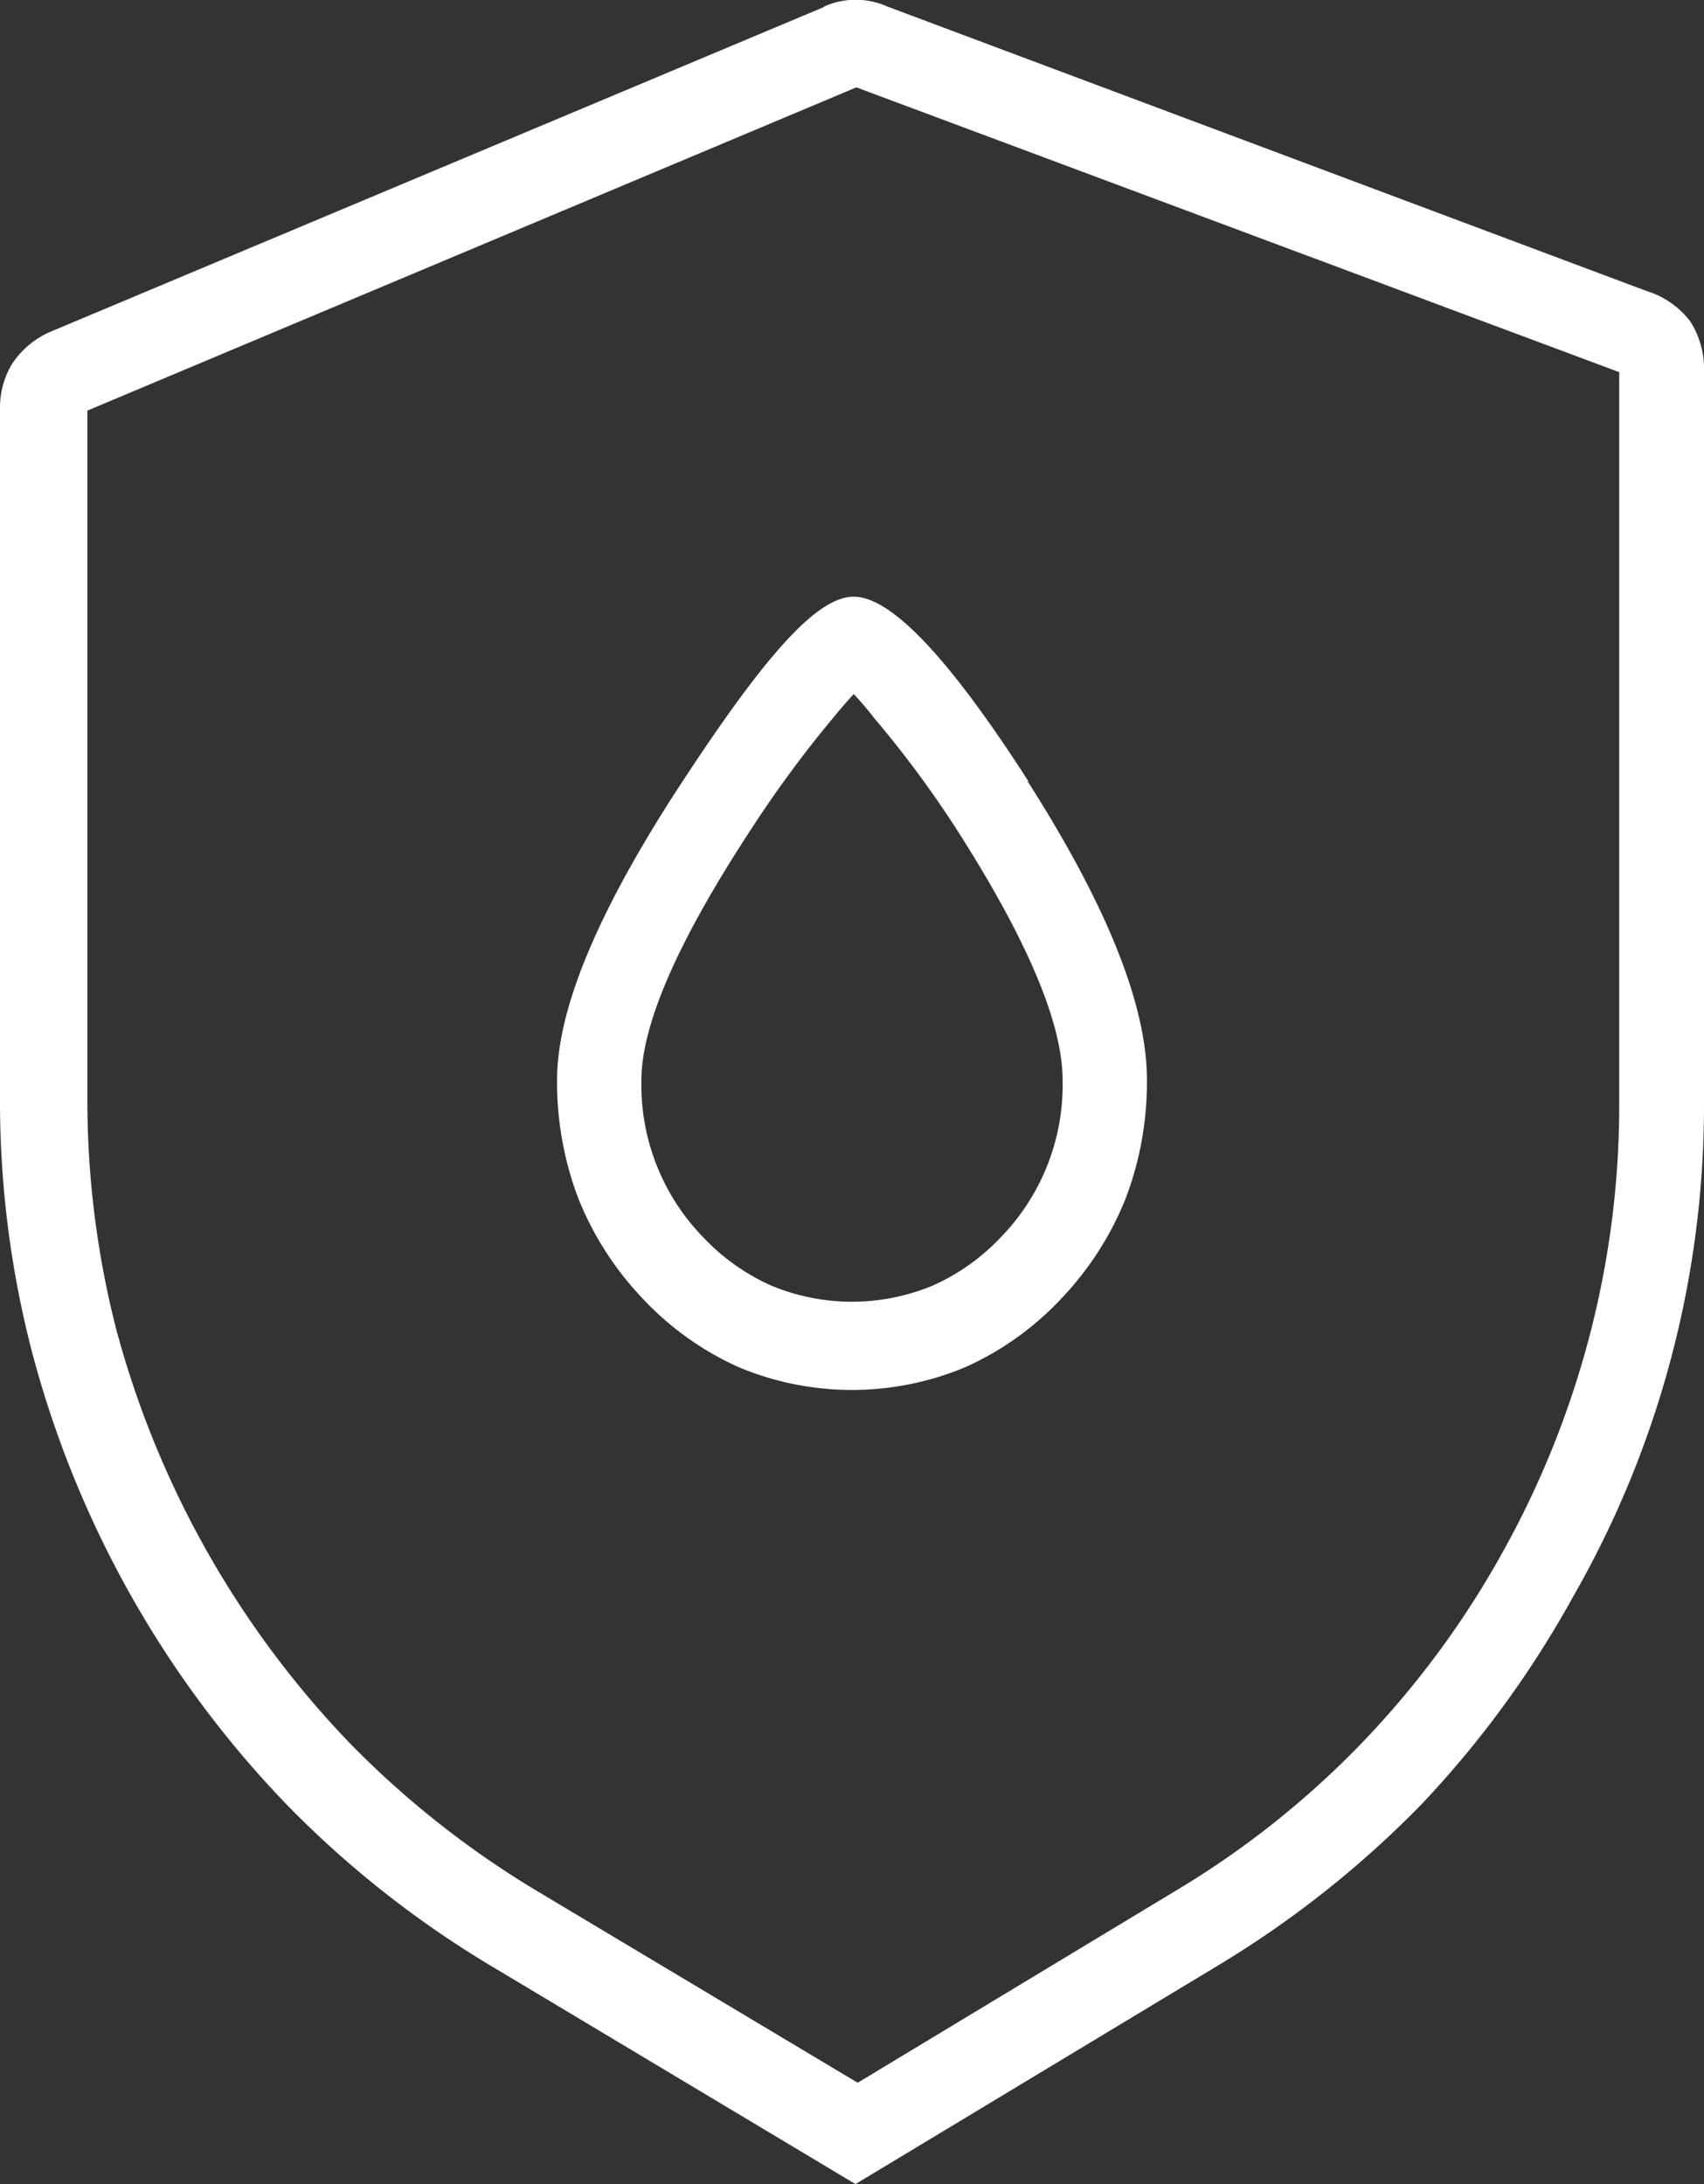
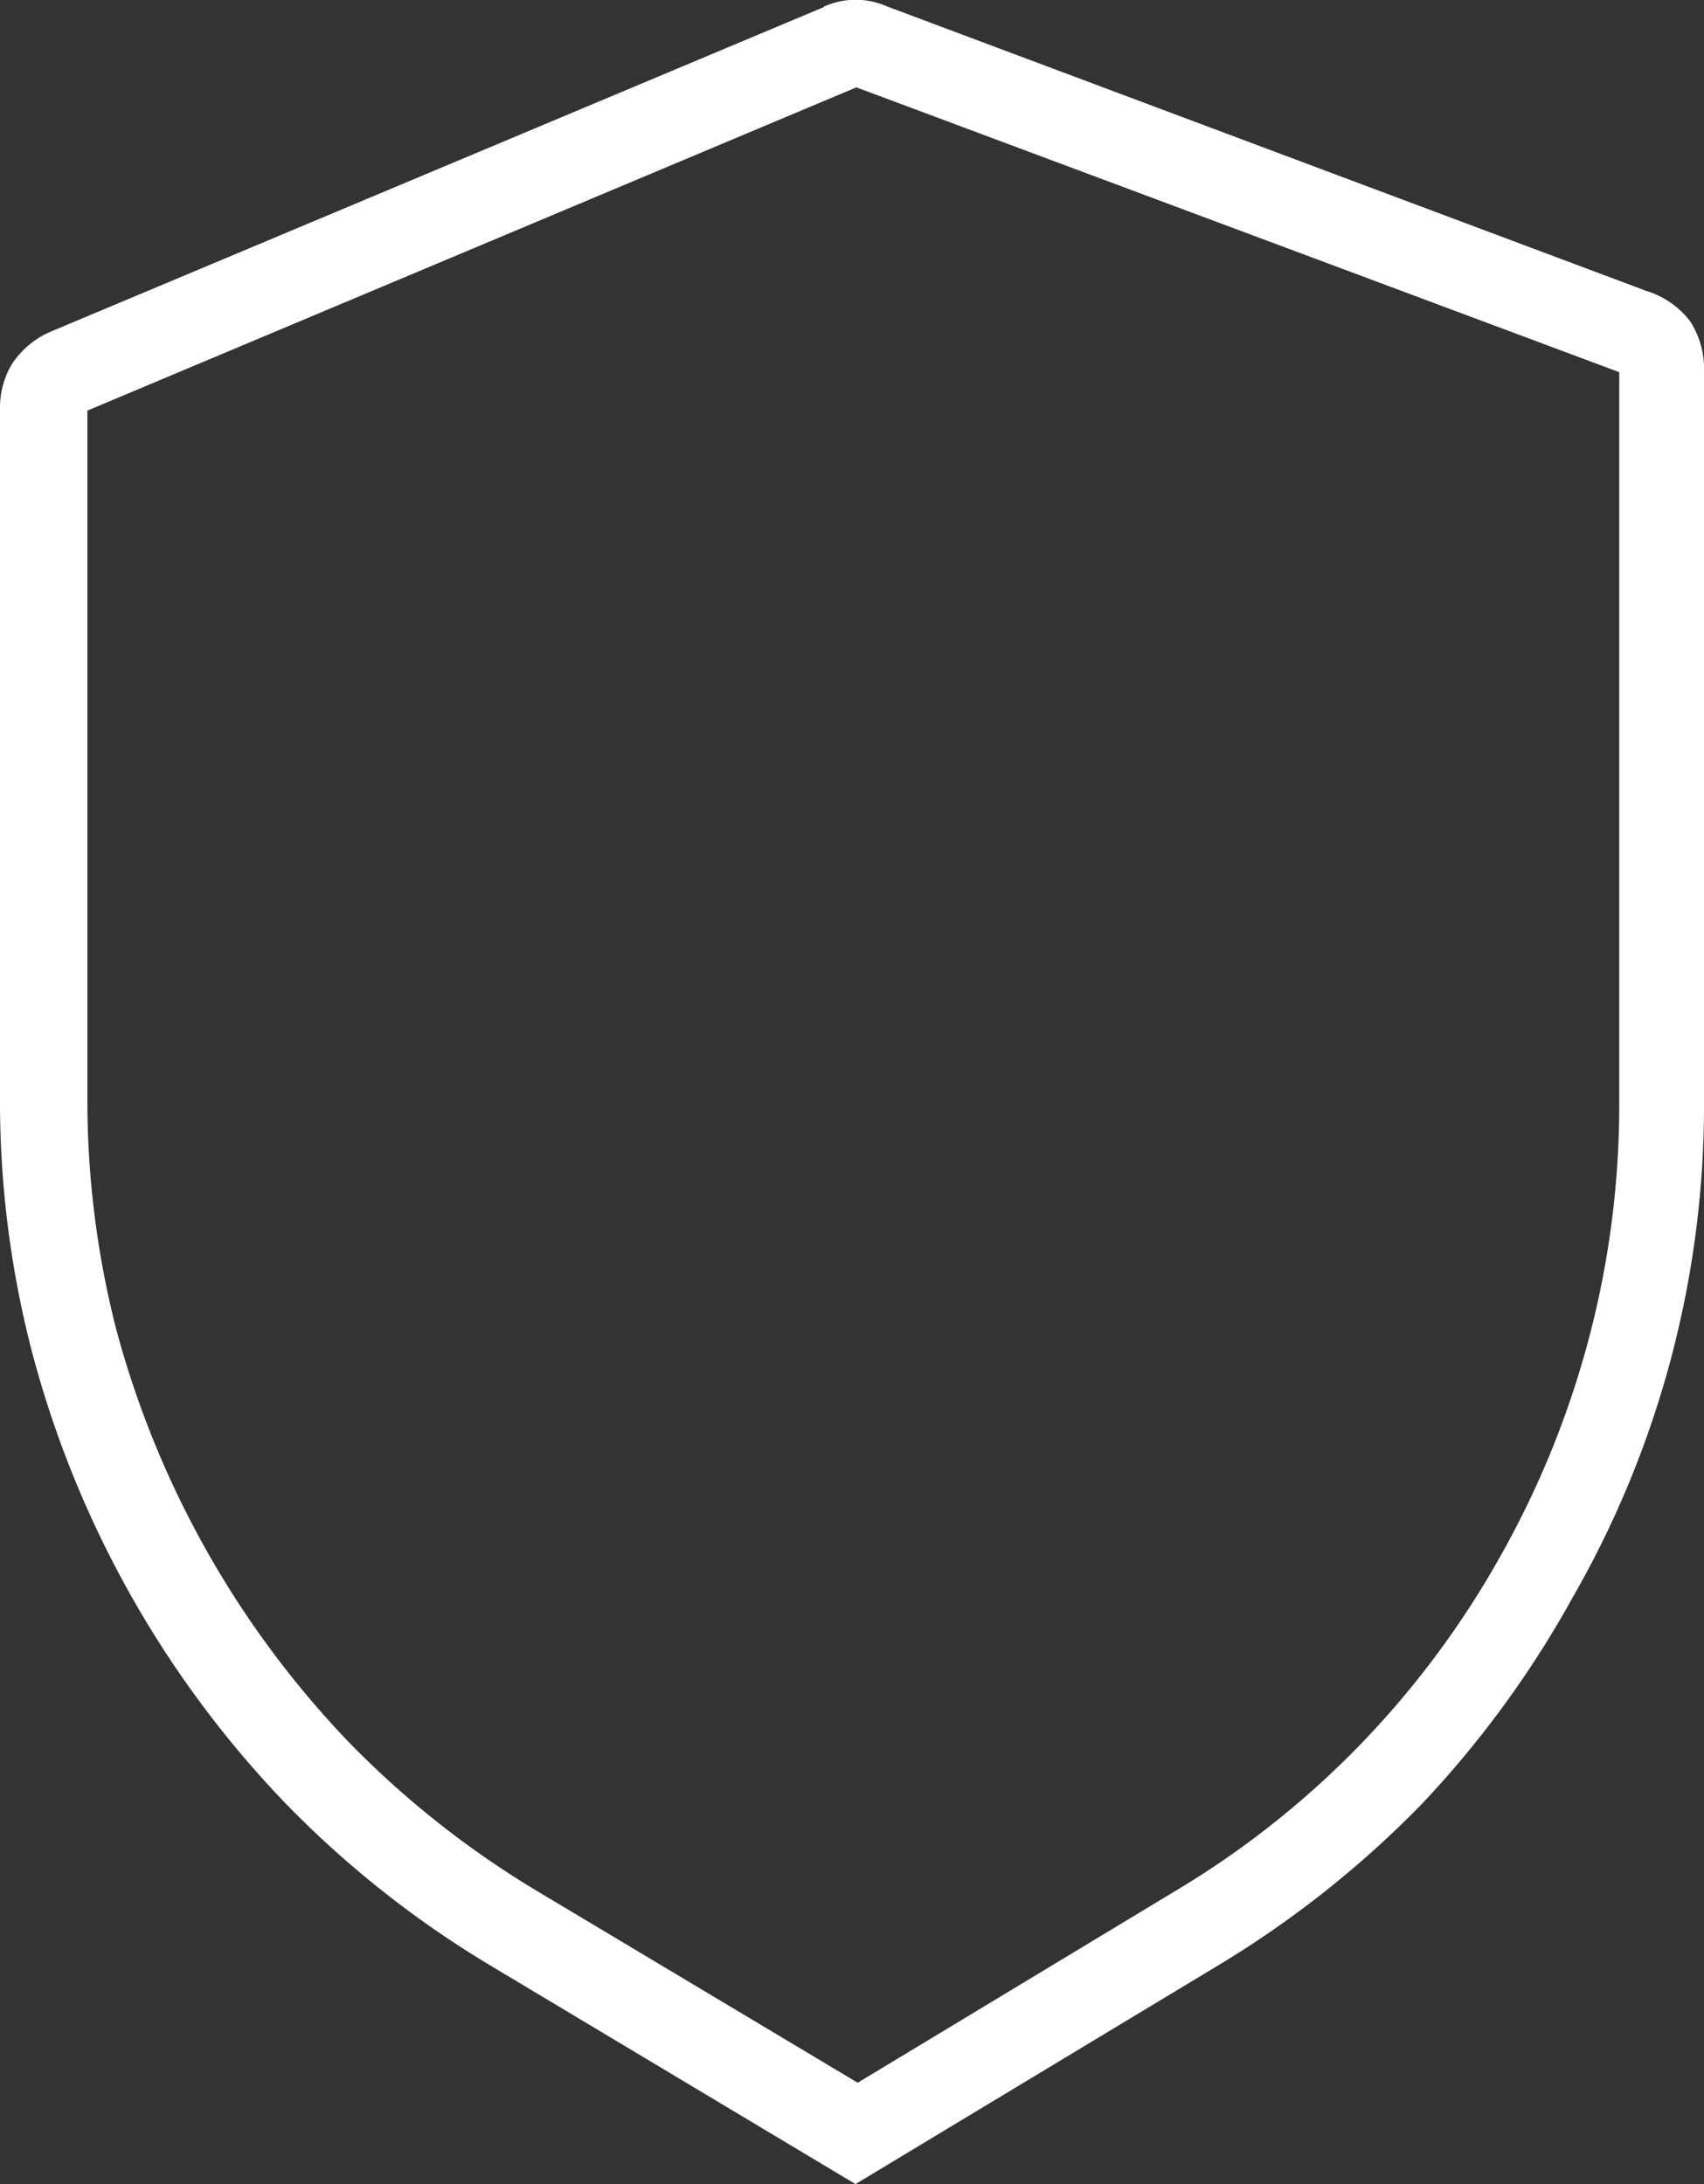
<svg xmlns="http://www.w3.org/2000/svg" viewBox="0 0 39 50">
  <rect x="0" y="0" width="39" height="50" fill="#333333" stroke="none" />
  <defs>
    <style>.cls-1{fill:#fff;fill-rule:evenodd;}</style>
  </defs>
  <title>Asset 7</title>
  <g id="Layer_2" data-name="Layer 2">
    <g id="Layer_1-2" data-name="Layer 1">
      <path class="cls-1" d="M2,9.4V25.14a21.12,21.12,0,0,0,.66,5.29A21.82,21.82,0,0,0,8,39.9a21.3,21.3,0,0,0,4.29,3.39l7.34,4.39,7.27-4.39a20.56,20.56,0,0,0,4.27-3.39,20.85,20.85,0,0,0,3.19-4.31,21.13,21.13,0,0,0,2-4.93,20.94,20.94,0,0,0,.7-5.45V8.52L19.6,2ZM18.86.16,1.19,7.58a2,2,0,0,0-.92.76,1.94,1.94,0,0,0-.27,1V25.14a22.82,22.82,0,0,0,.73,5.8A23.61,23.61,0,0,0,6.54,41.29,23.06,23.06,0,0,0,11.23,45l8.35,5,8.29-5a23.21,23.21,0,0,0,4.67-3.7A23.24,23.24,0,0,0,36,36.56a22.62,22.62,0,0,0,3-11.35V8.49a2,2,0,0,0-.32-1.14,2,2,0,0,0-1-.69L20.31.15a1.77,1.77,0,0,0-1.45,0Z" />
-       <path class="cls-1" d="M19.54,15.89c-.13.14-.29.32-.46.53A26.43,26.43,0,0,0,17.18,19q-2.5,3.82-2.5,5.73a5,5,0,0,0,1.41,3.59,4.86,4.86,0,0,0,1.56,1.11,4.81,4.81,0,0,0,3.7,0,4.86,4.86,0,0,0,1.56-1.11,5,5,0,0,0,1.41-3.59c0-1.3-.8-3.2-2.41-5.72A24.29,24.29,0,0,0,20,16.43,7.17,7.17,0,0,0,19.54,15.89Zm4,2c-1.81-2.82-3.14-4.23-4-4.23s-2.06,1.4-3.9,4.2S12.75,23,12.75,24.72a7.47,7.47,0,0,0,.5,2.75,7.21,7.21,0,0,0,1.48,2.28,6.83,6.83,0,0,0,2.18,1.55,6.71,6.71,0,0,0,5.18,0,6.83,6.83,0,0,0,2.18-1.55,7.21,7.21,0,0,0,1.48-2.28,7.47,7.47,0,0,0,.5-2.75Q26.25,22.16,23.51,17.87Z" />
    </g>
  </g>
</svg>